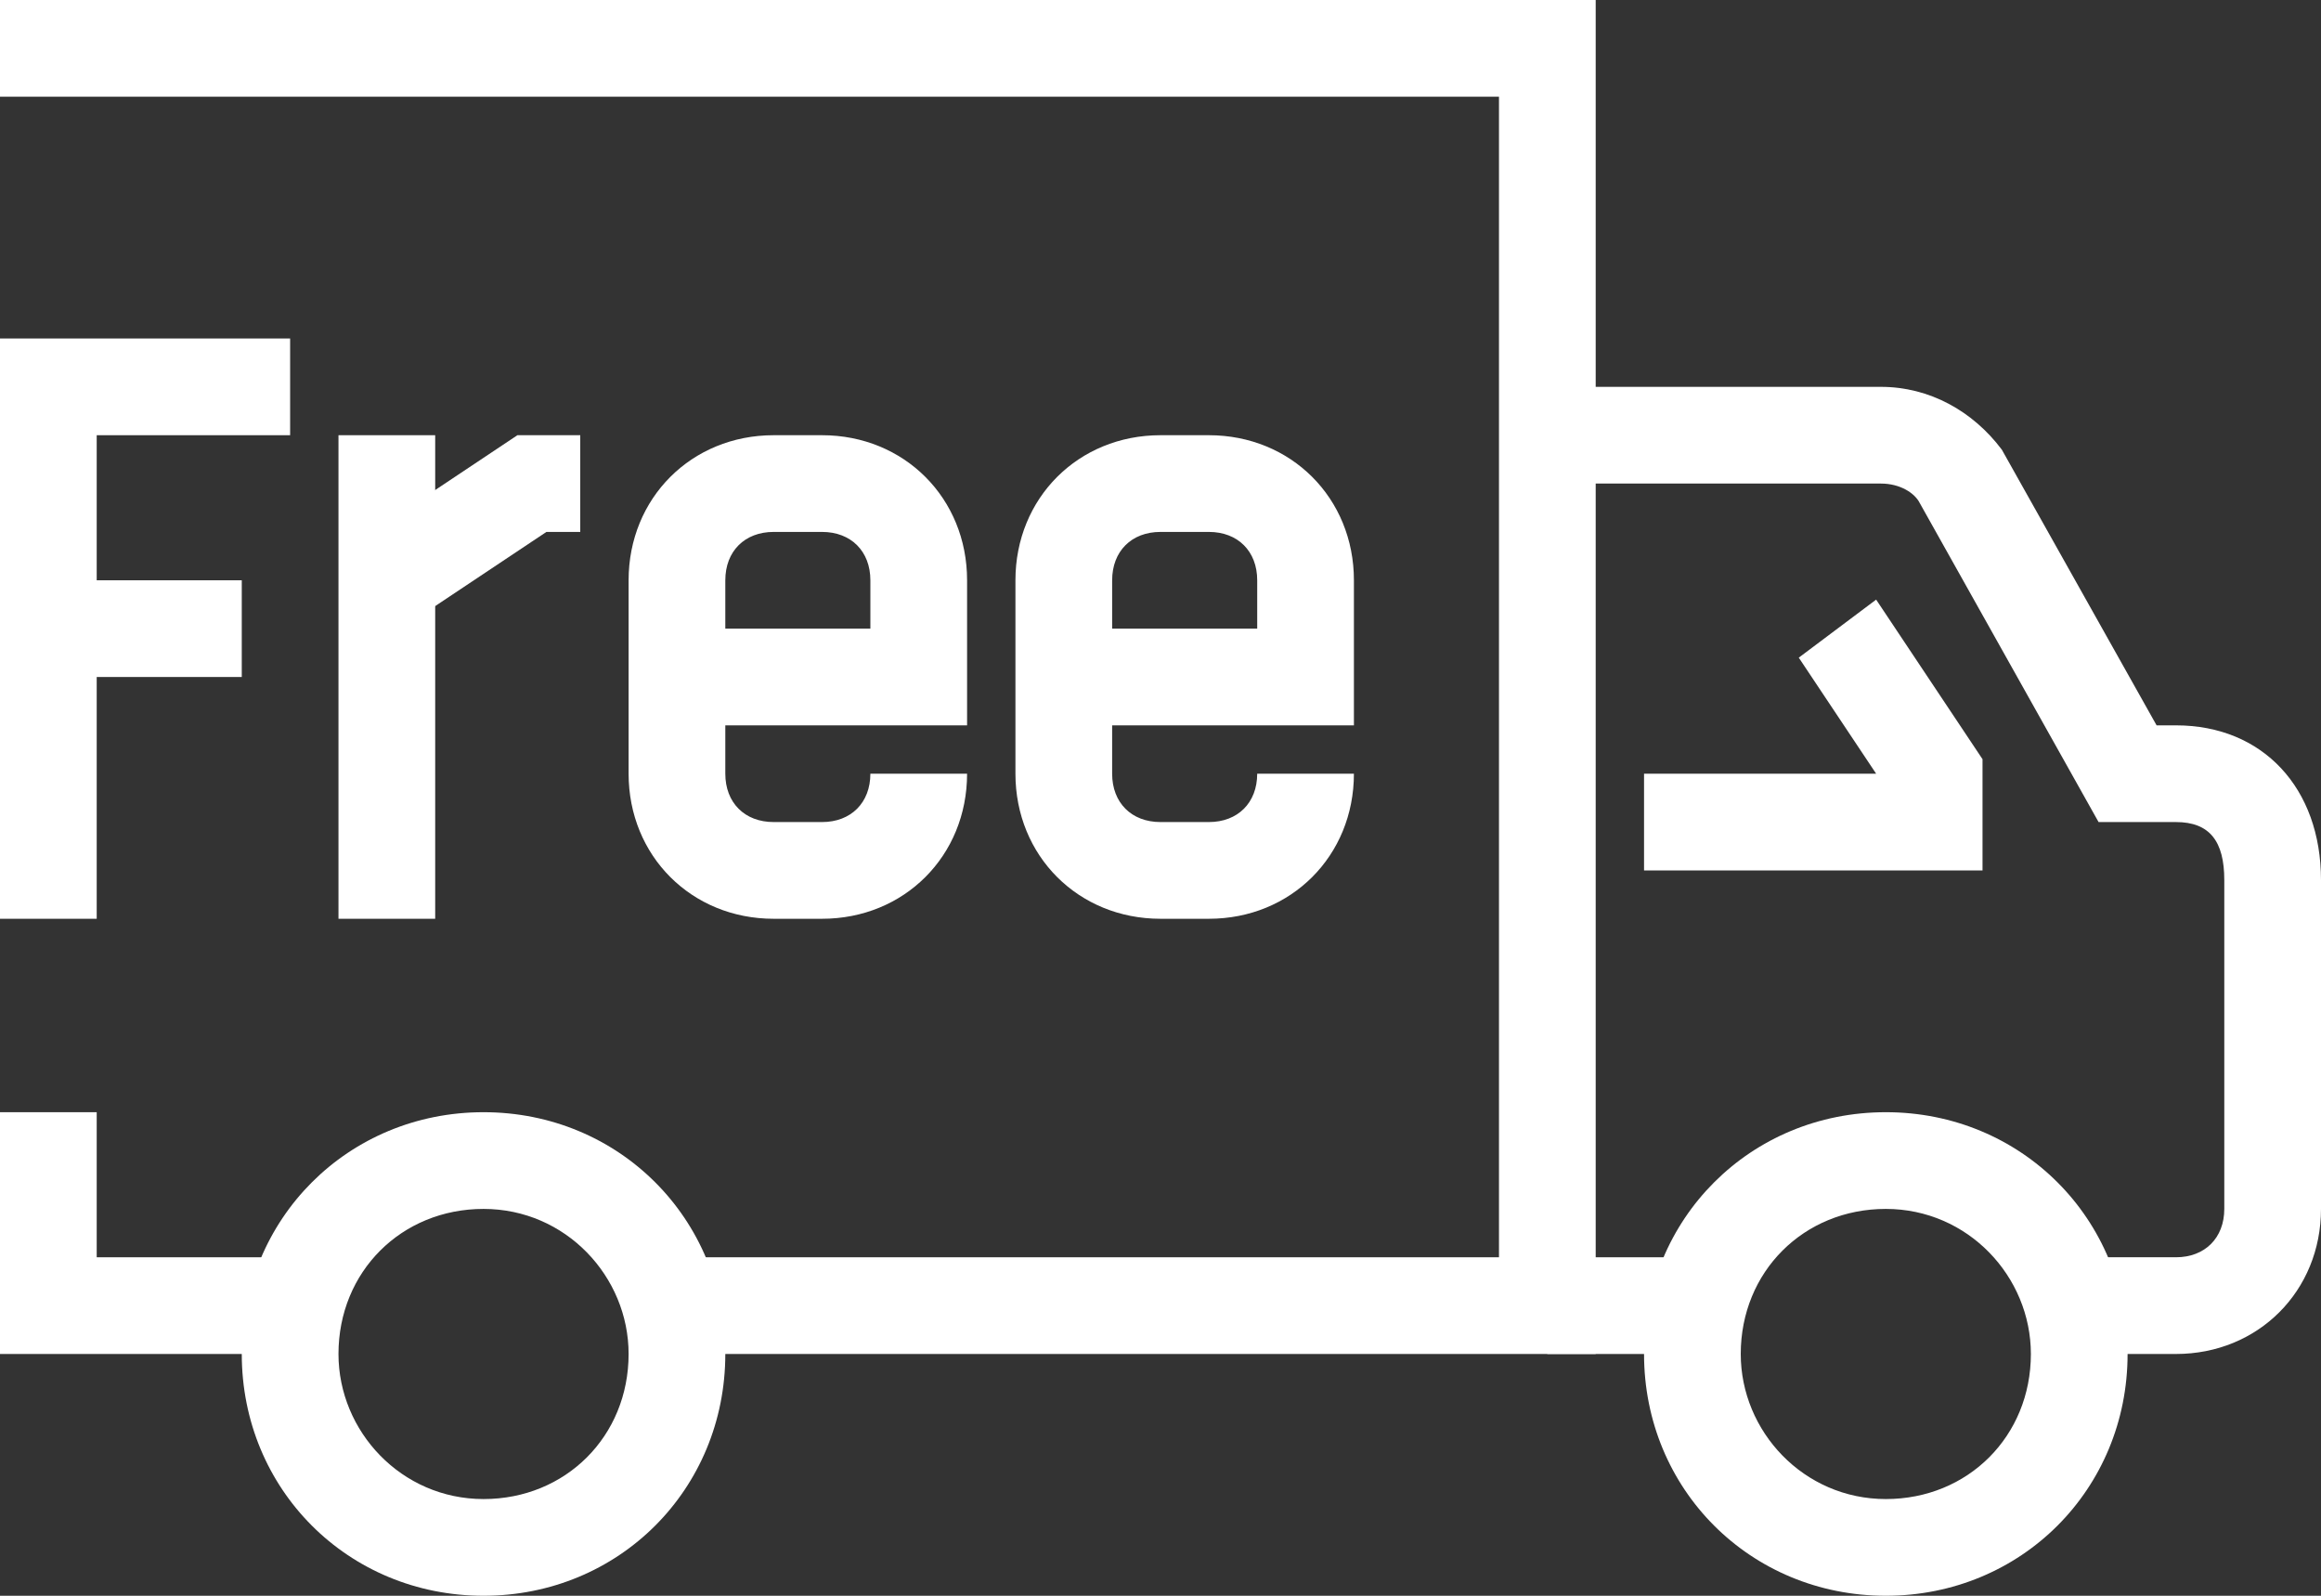
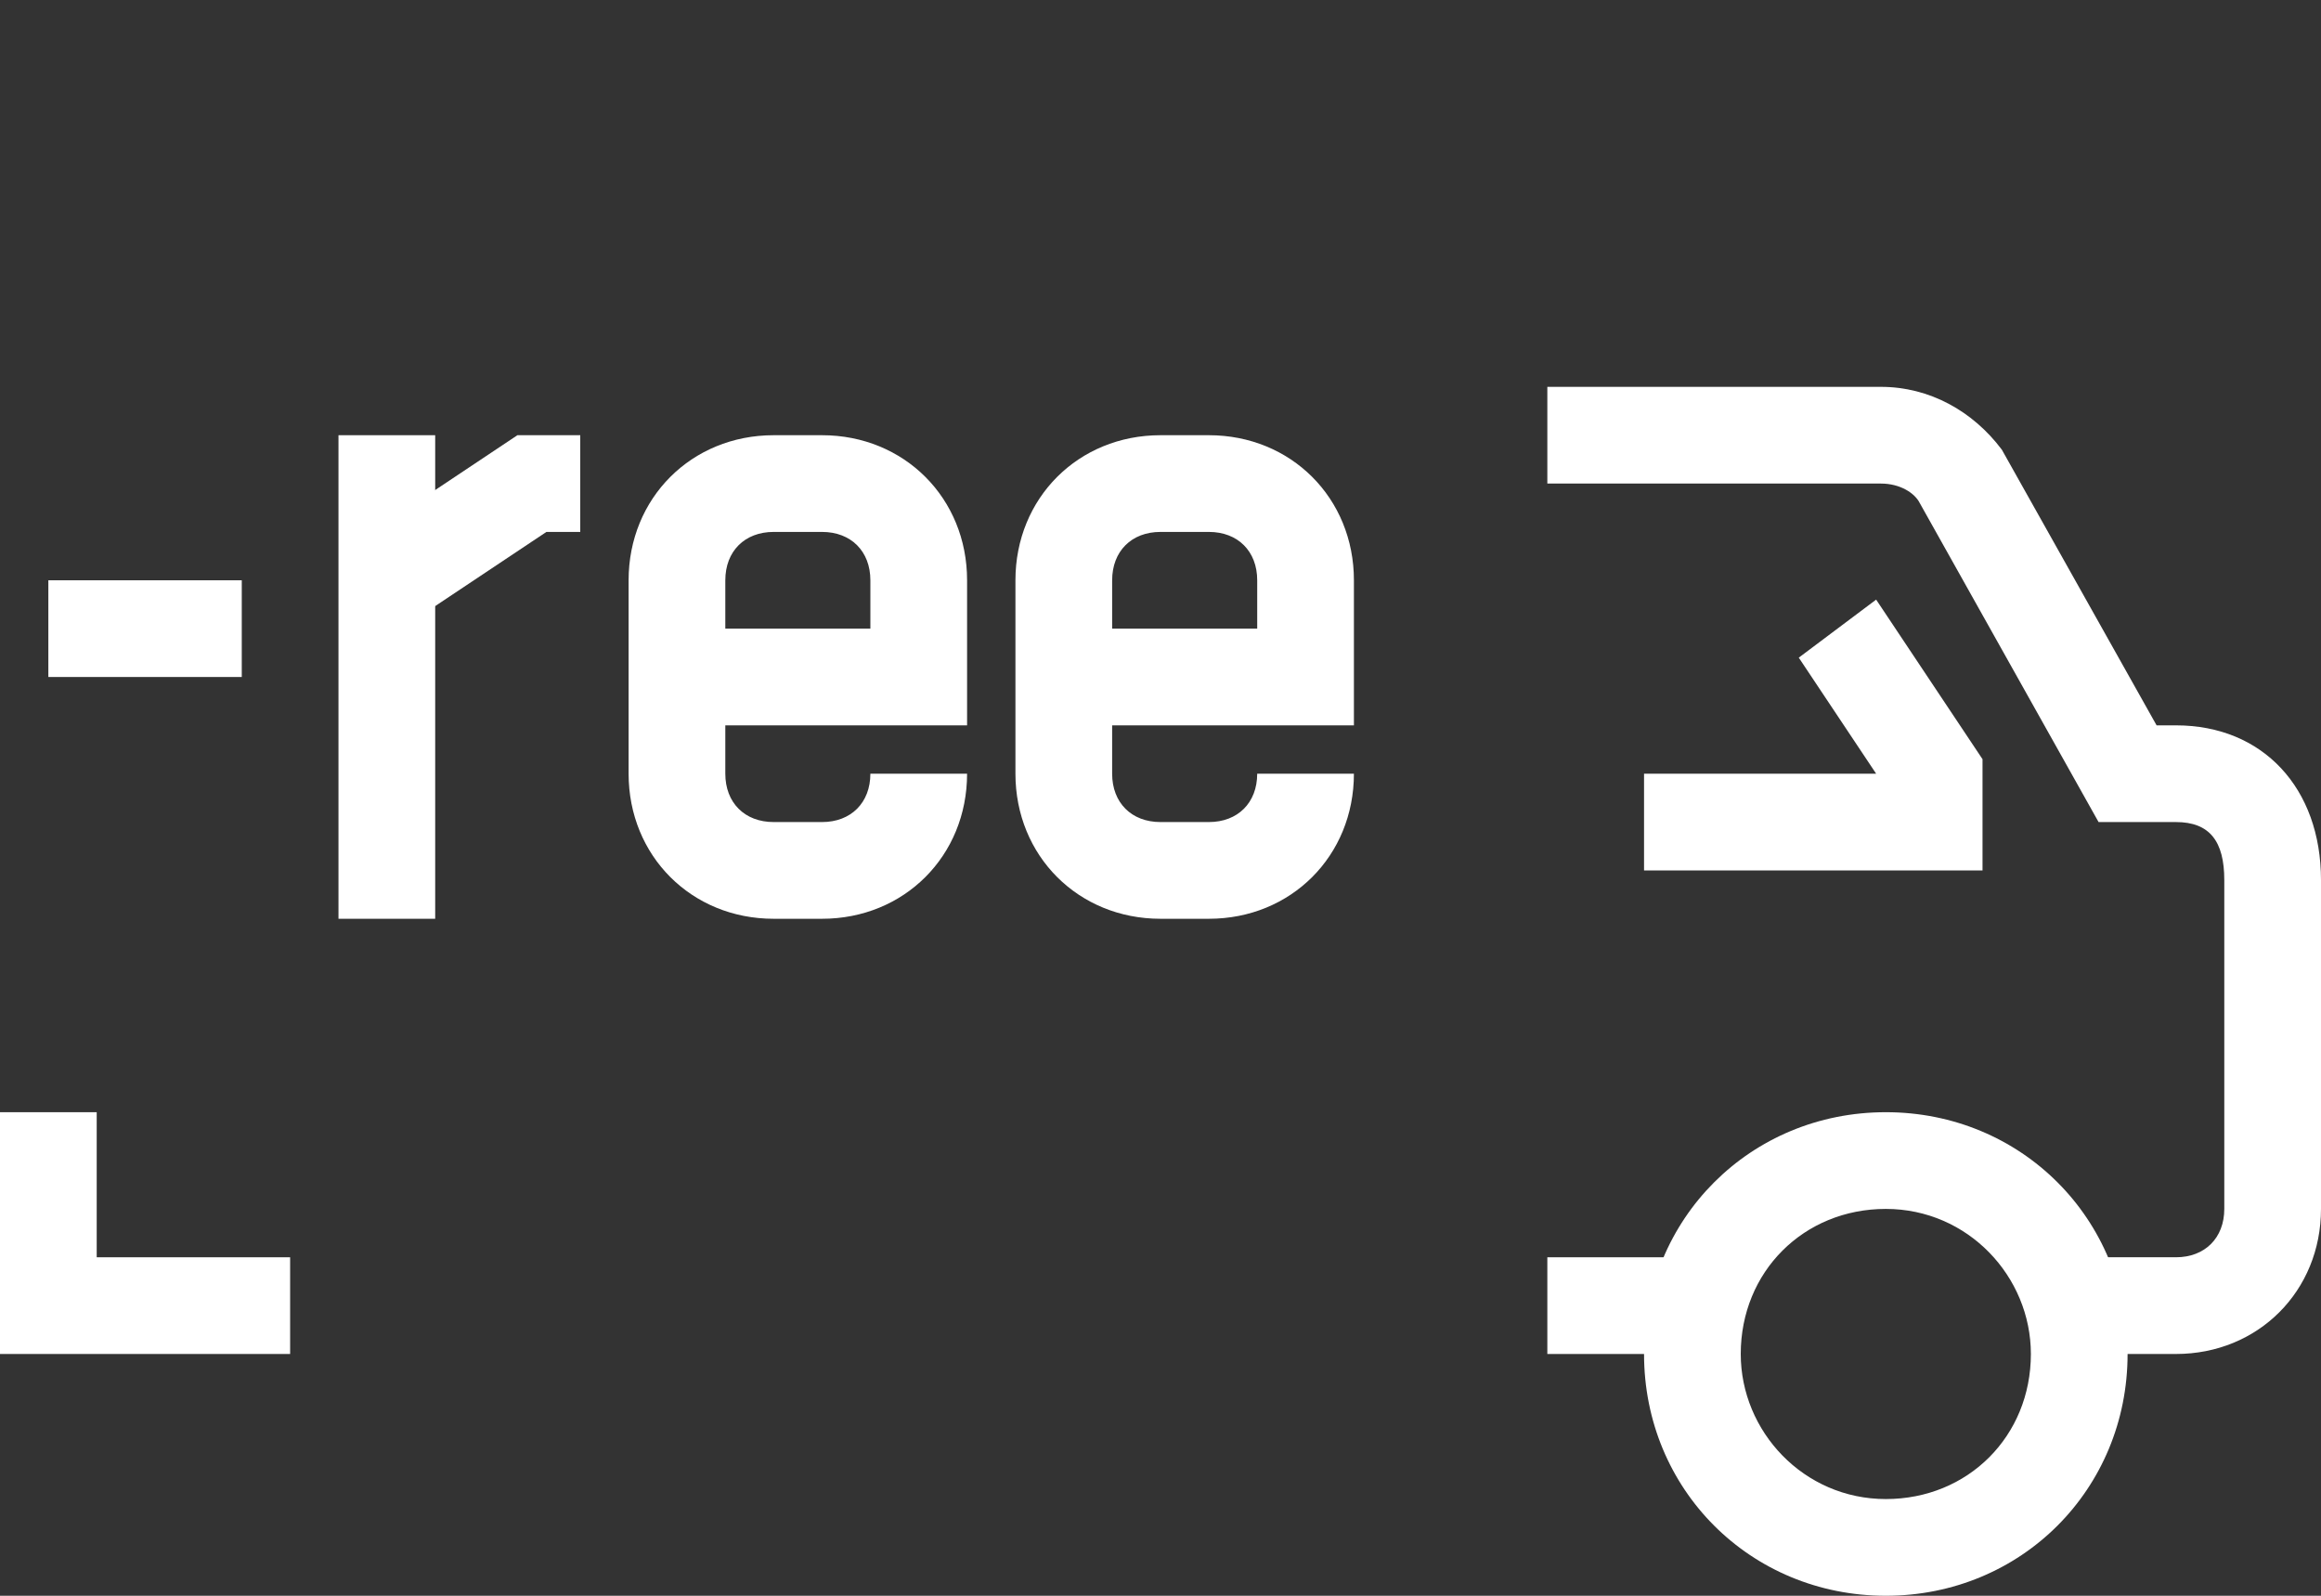
<svg xmlns="http://www.w3.org/2000/svg" version="1.1" id="icons" x="0px" y="0px" viewBox="0 0 48 33" style="enable-background:new 0 0 48 33;" xml:space="preserve">
  <rect x="0" y="0" width="48" height="33" fill="#333333" stroke="none" />
  <style type="text/css">
	.st0{fill:#FFFFFF;}
</style>
  <g>
    <path class="st0" d="M45,28h-2v-2h2c0.6,0,1-0.4,1-1v-6.8c0-0.8-0.3-1.2-1-1.2h-1.6l-3.7-6.6c-0.1-0.2-0.4-0.4-0.8-0.4H32V8h6.9   c1,0,1.9,0.5,2.5,1.3l3.2,5.7H45c1.8,0,3,1.3,3,3.2V25C48,26.7,46.7,28,45,28z" />
-     <polygon class="st0" points="33,28 14,28 14,26 31,26 31,2 0,2 0,0 33,0  " />
    <polygon class="st0" points="6,28 0,28 0,23 2,23 2,26 6,26  " />
    <path class="st0" d="M39,33c-2.8,0-5-2.2-5-5s2.2-5,5-5s5,2.2,5,5S41.8,33,39,33z M39,25c-1.7,0-3,1.3-3,3c0,1.6,1.3,3,3,3   s3-1.3,3-3C42,26.4,40.7,25,39,25z" />
-     <path class="st0" d="M10,33c-2.8,0-5-2.2-5-5s2.2-5,5-5s5,2.2,5,5S12.8,33,10,33z M10,25c-1.7,0-3,1.3-3,3c0,1.6,1.3,3,3,3   s3-1.3,3-3C13,26.4,11.7,25,10,25z" />
    <rect x="32" y="26" class="st0" width="3" height="2" />
    <polygon class="st0" points="41,18 34,18 34,16 38.8,16 37.2,13.6 38.8,12.4 41,15.7  " />
-     <polygon class="st0" points="2,19 0,19 0,7 6,7 6,9 2,9  " />
    <rect x="1" y="12" class="st0" width="4" height="2" />
    <rect x="7" y="9" class="st0" width="2" height="10" />
    <path class="st0" d="M17,19h-1c-1.7,0-3-1.3-3-3v-4c0-1.7,1.3-3,3-3h1c1.7,0,3,1.3,3,3v3h-5v1c0,0.6,0.4,1,1,1h1c0.6,0,1-0.4,1-1h2   C20,17.7,18.7,19,17,19z M15,13h3v-1c0-0.6-0.4-1-1-1h-1c-0.6,0-1,0.4-1,1V13z" />
    <path class="st0" d="M25,19h-1c-1.7,0-3-1.3-3-3v-4c0-1.7,1.3-3,3-3h1c1.7,0,3,1.3,3,3v3h-5v1c0,0.6,0.4,1,1,1h1c0.6,0,1-0.4,1-1h2   C28,17.7,26.7,19,25,19z M23,13h3v-1c0-0.6-0.4-1-1-1h-1c-0.6,0-1,0.4-1,1V13z" />
    <polygon class="st0" points="8.6,12.8 7.4,11.2 10.7,9 12,9 12,11 11.3,11  " />
  </g>
</svg>